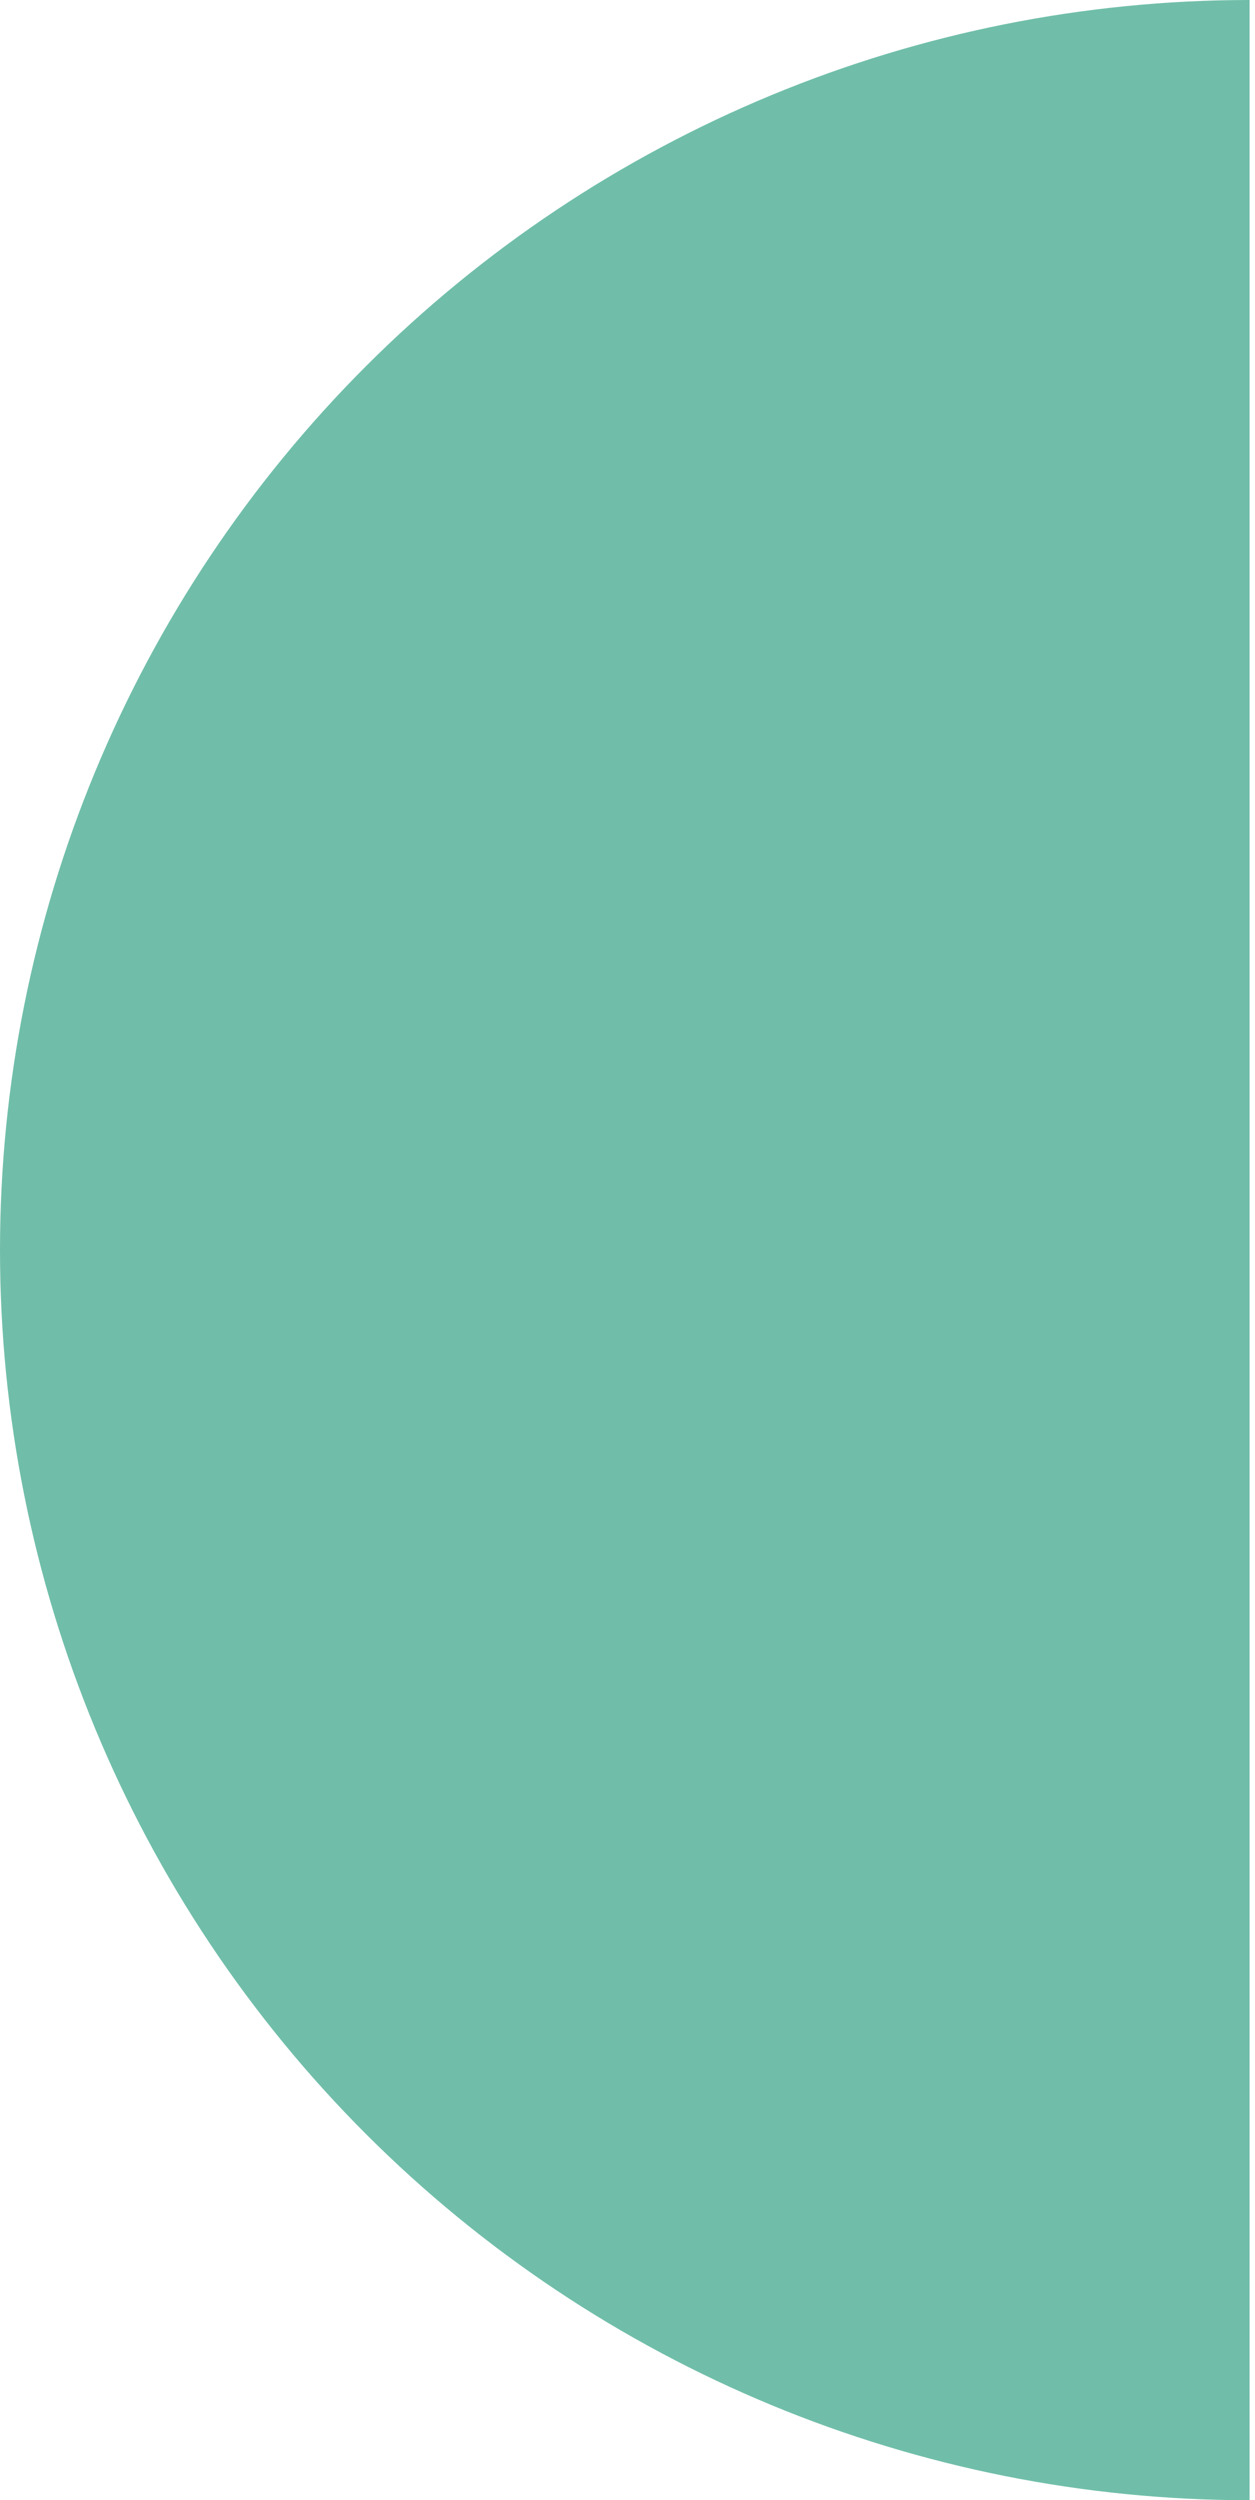
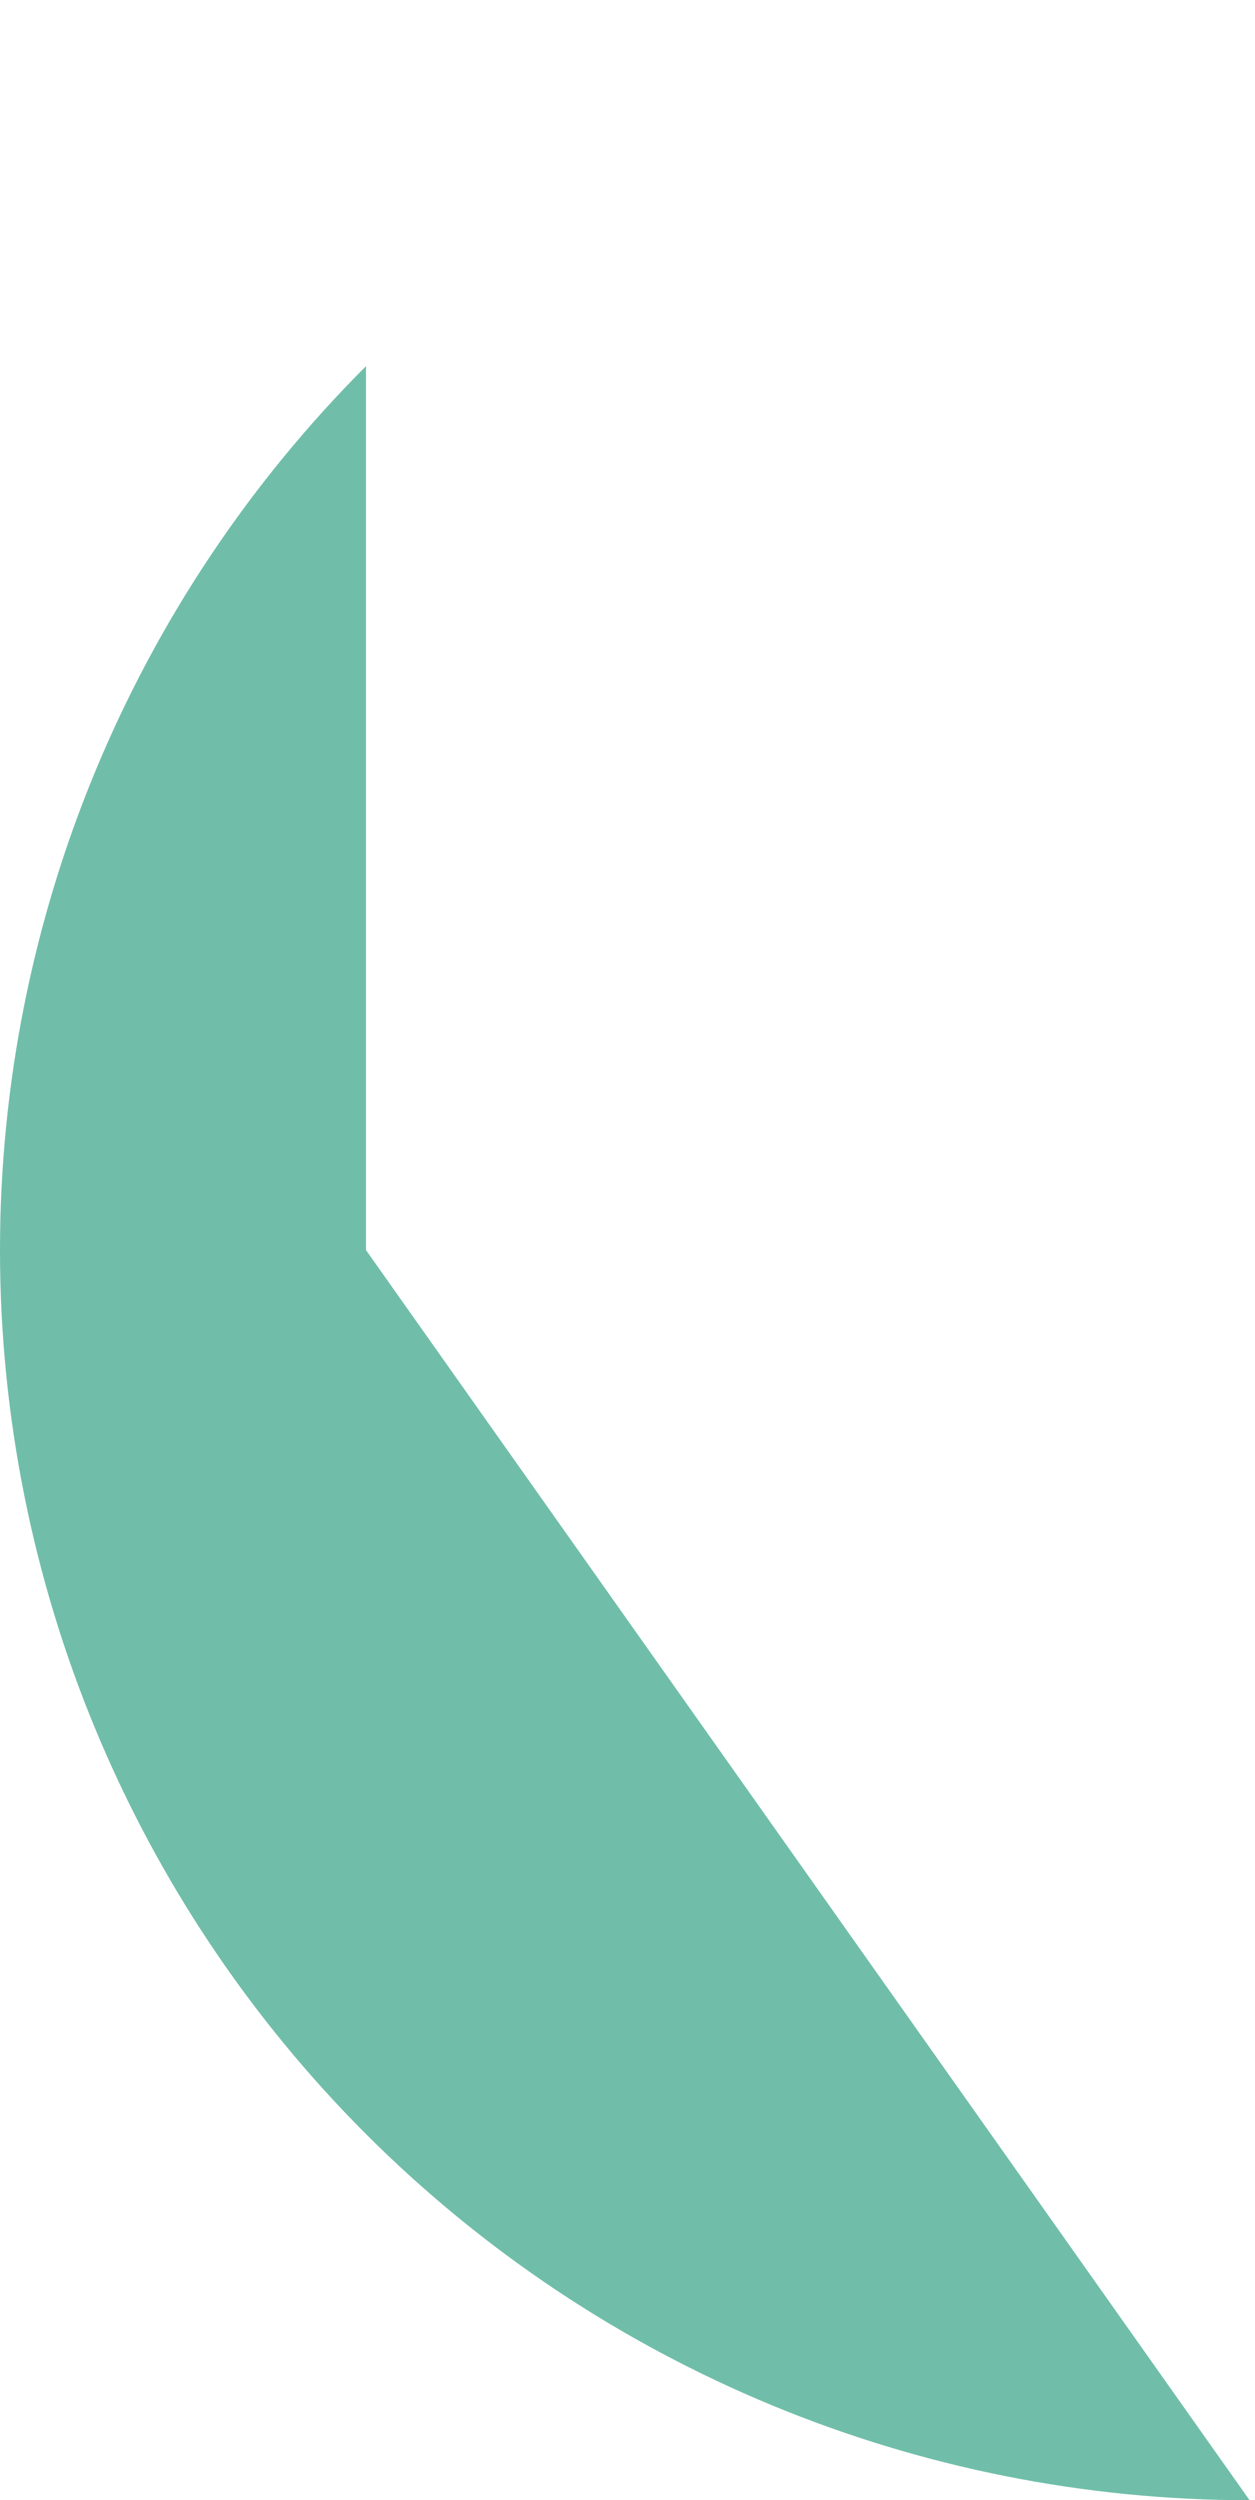
<svg xmlns="http://www.w3.org/2000/svg" width="116" height="231" viewBox="0 0 116 231" fill="none">
-   <path d="M115.5 231C84.868 231 55.49 218.831 33.829 197.171C12.169 175.51 -8.52139e-07 146.133 0 115.5C8.52139e-07 84.868 12.169 55.49 33.829 33.829C55.49 12.169 84.868 -3.65289e-07 115.5 0V115.5L115.5 231Z" fill="#70BEA9" />
+   <path d="M115.5 231C84.868 231 55.49 218.831 33.829 197.171C12.169 175.51 -8.52139e-07 146.133 0 115.5C8.52139e-07 84.868 12.169 55.49 33.829 33.829V115.5L115.5 231Z" fill="#70BEA9" />
</svg>